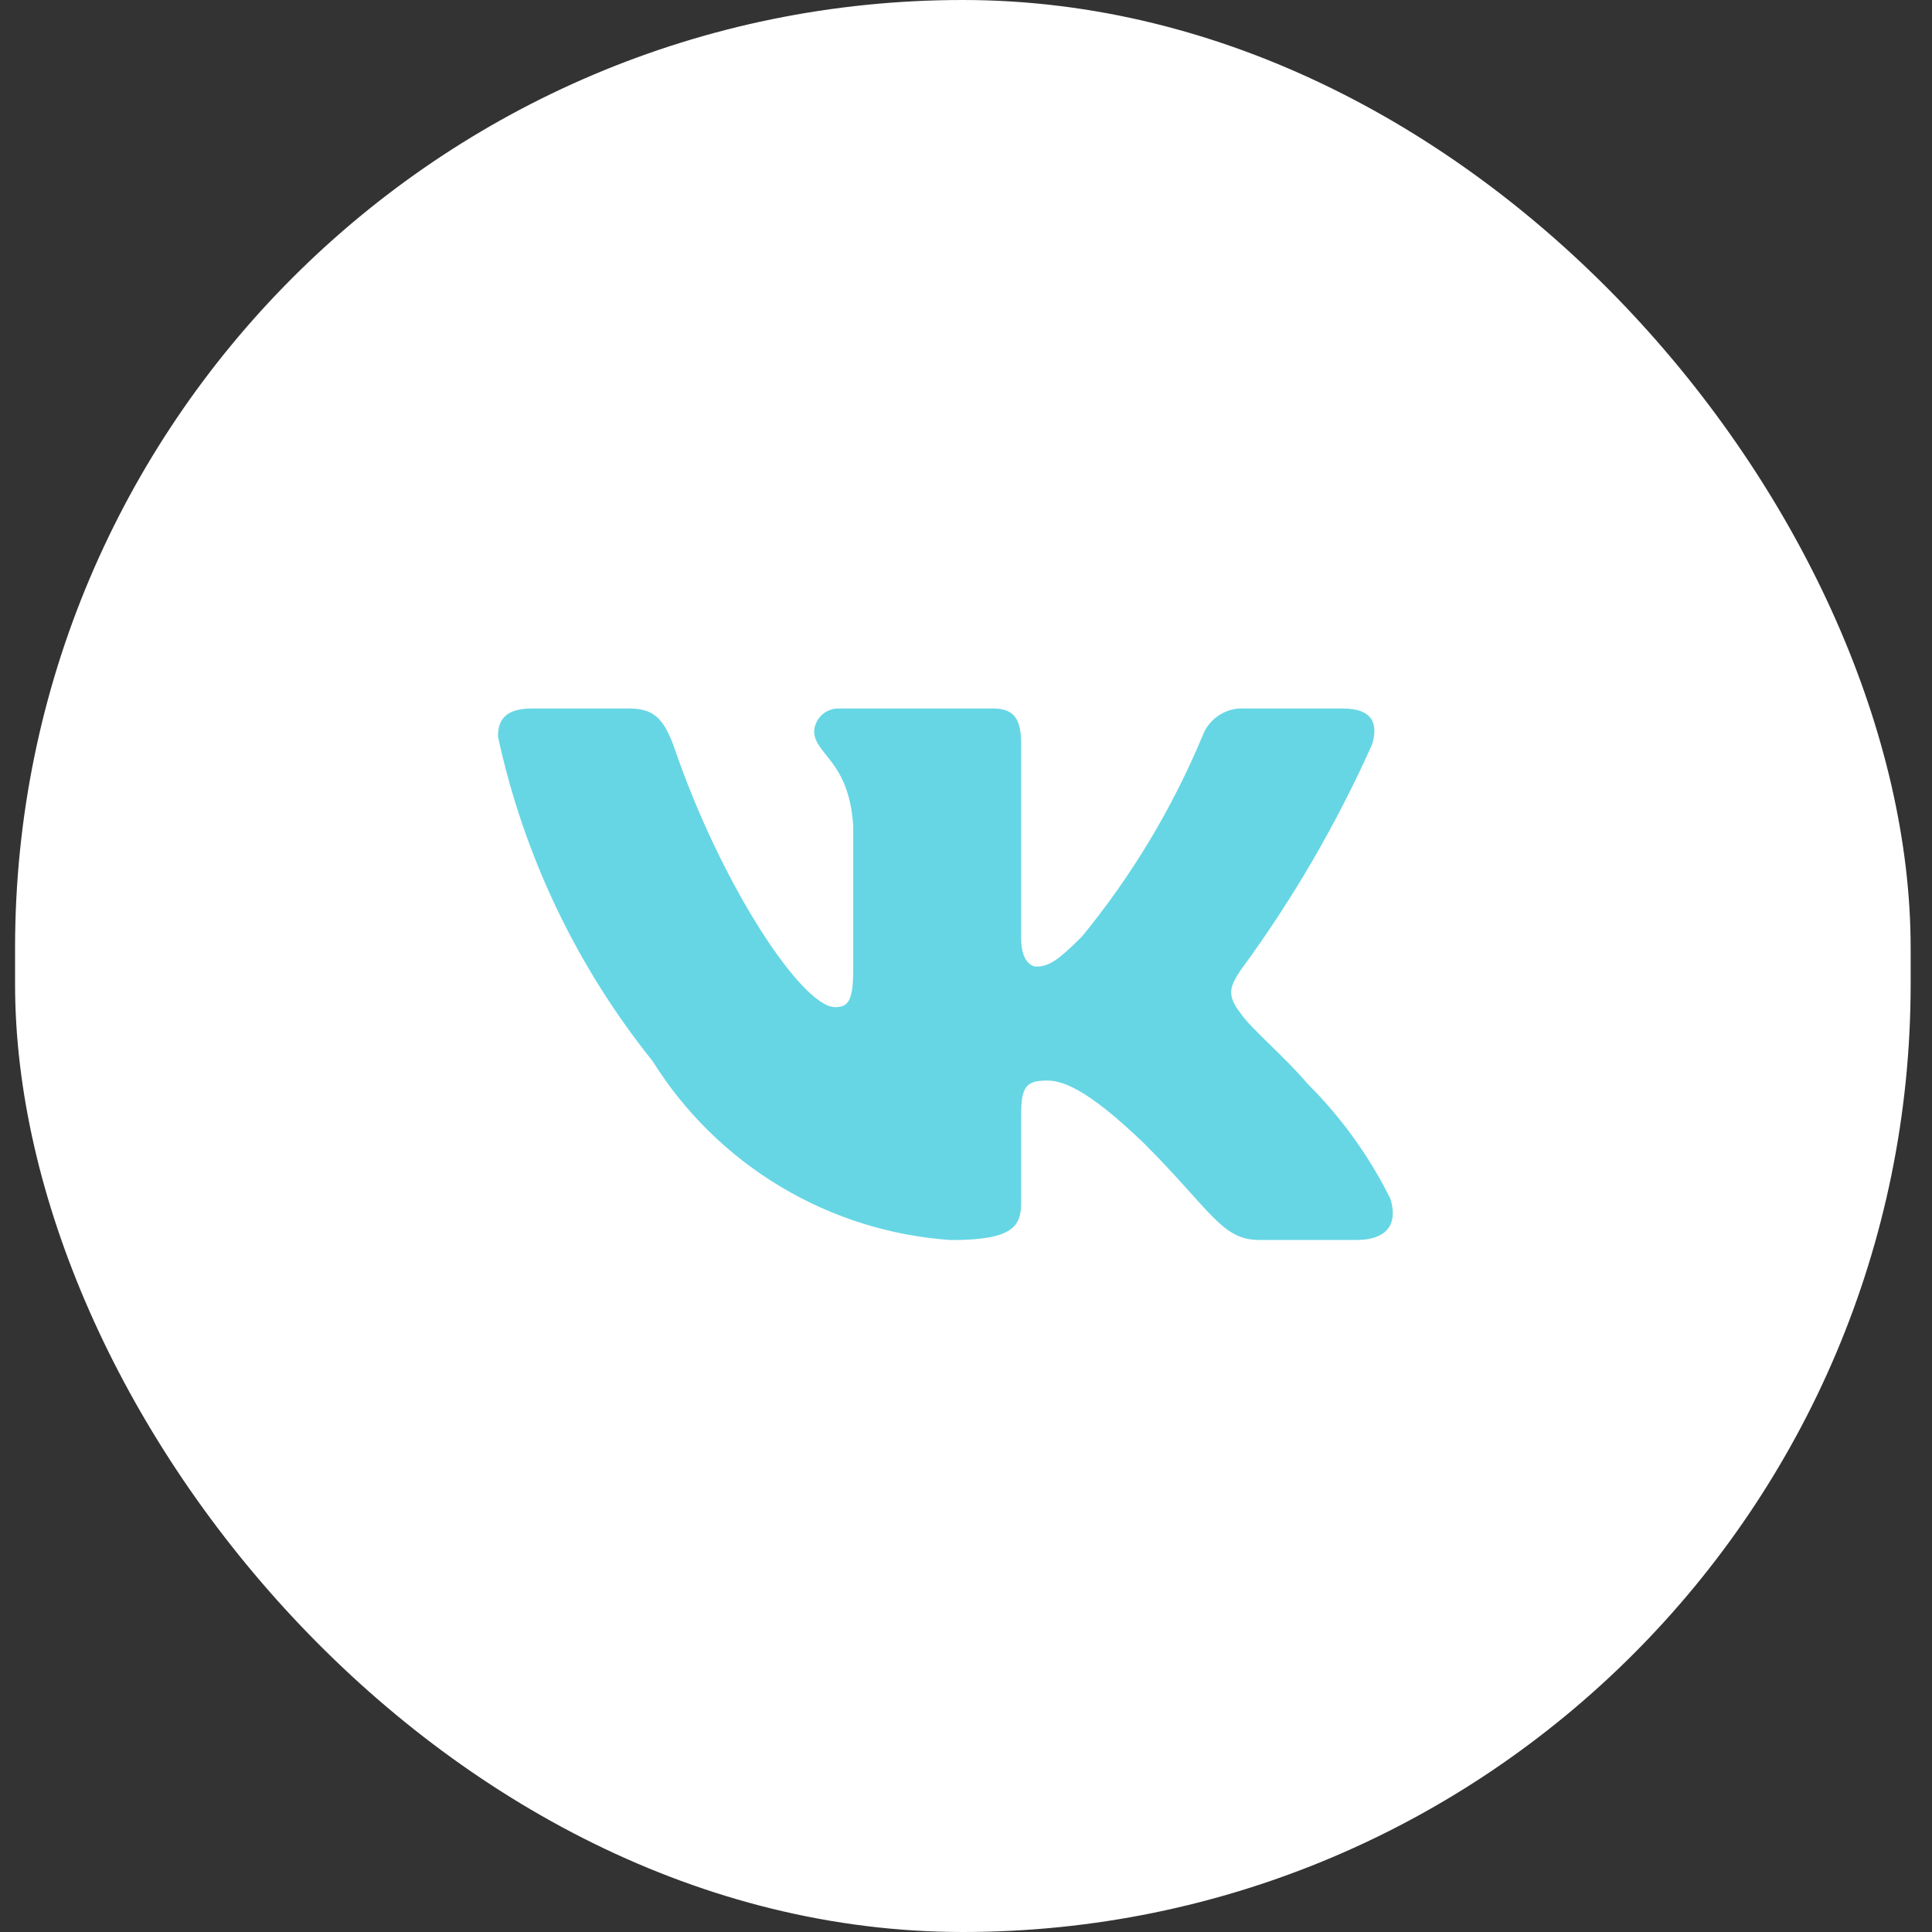
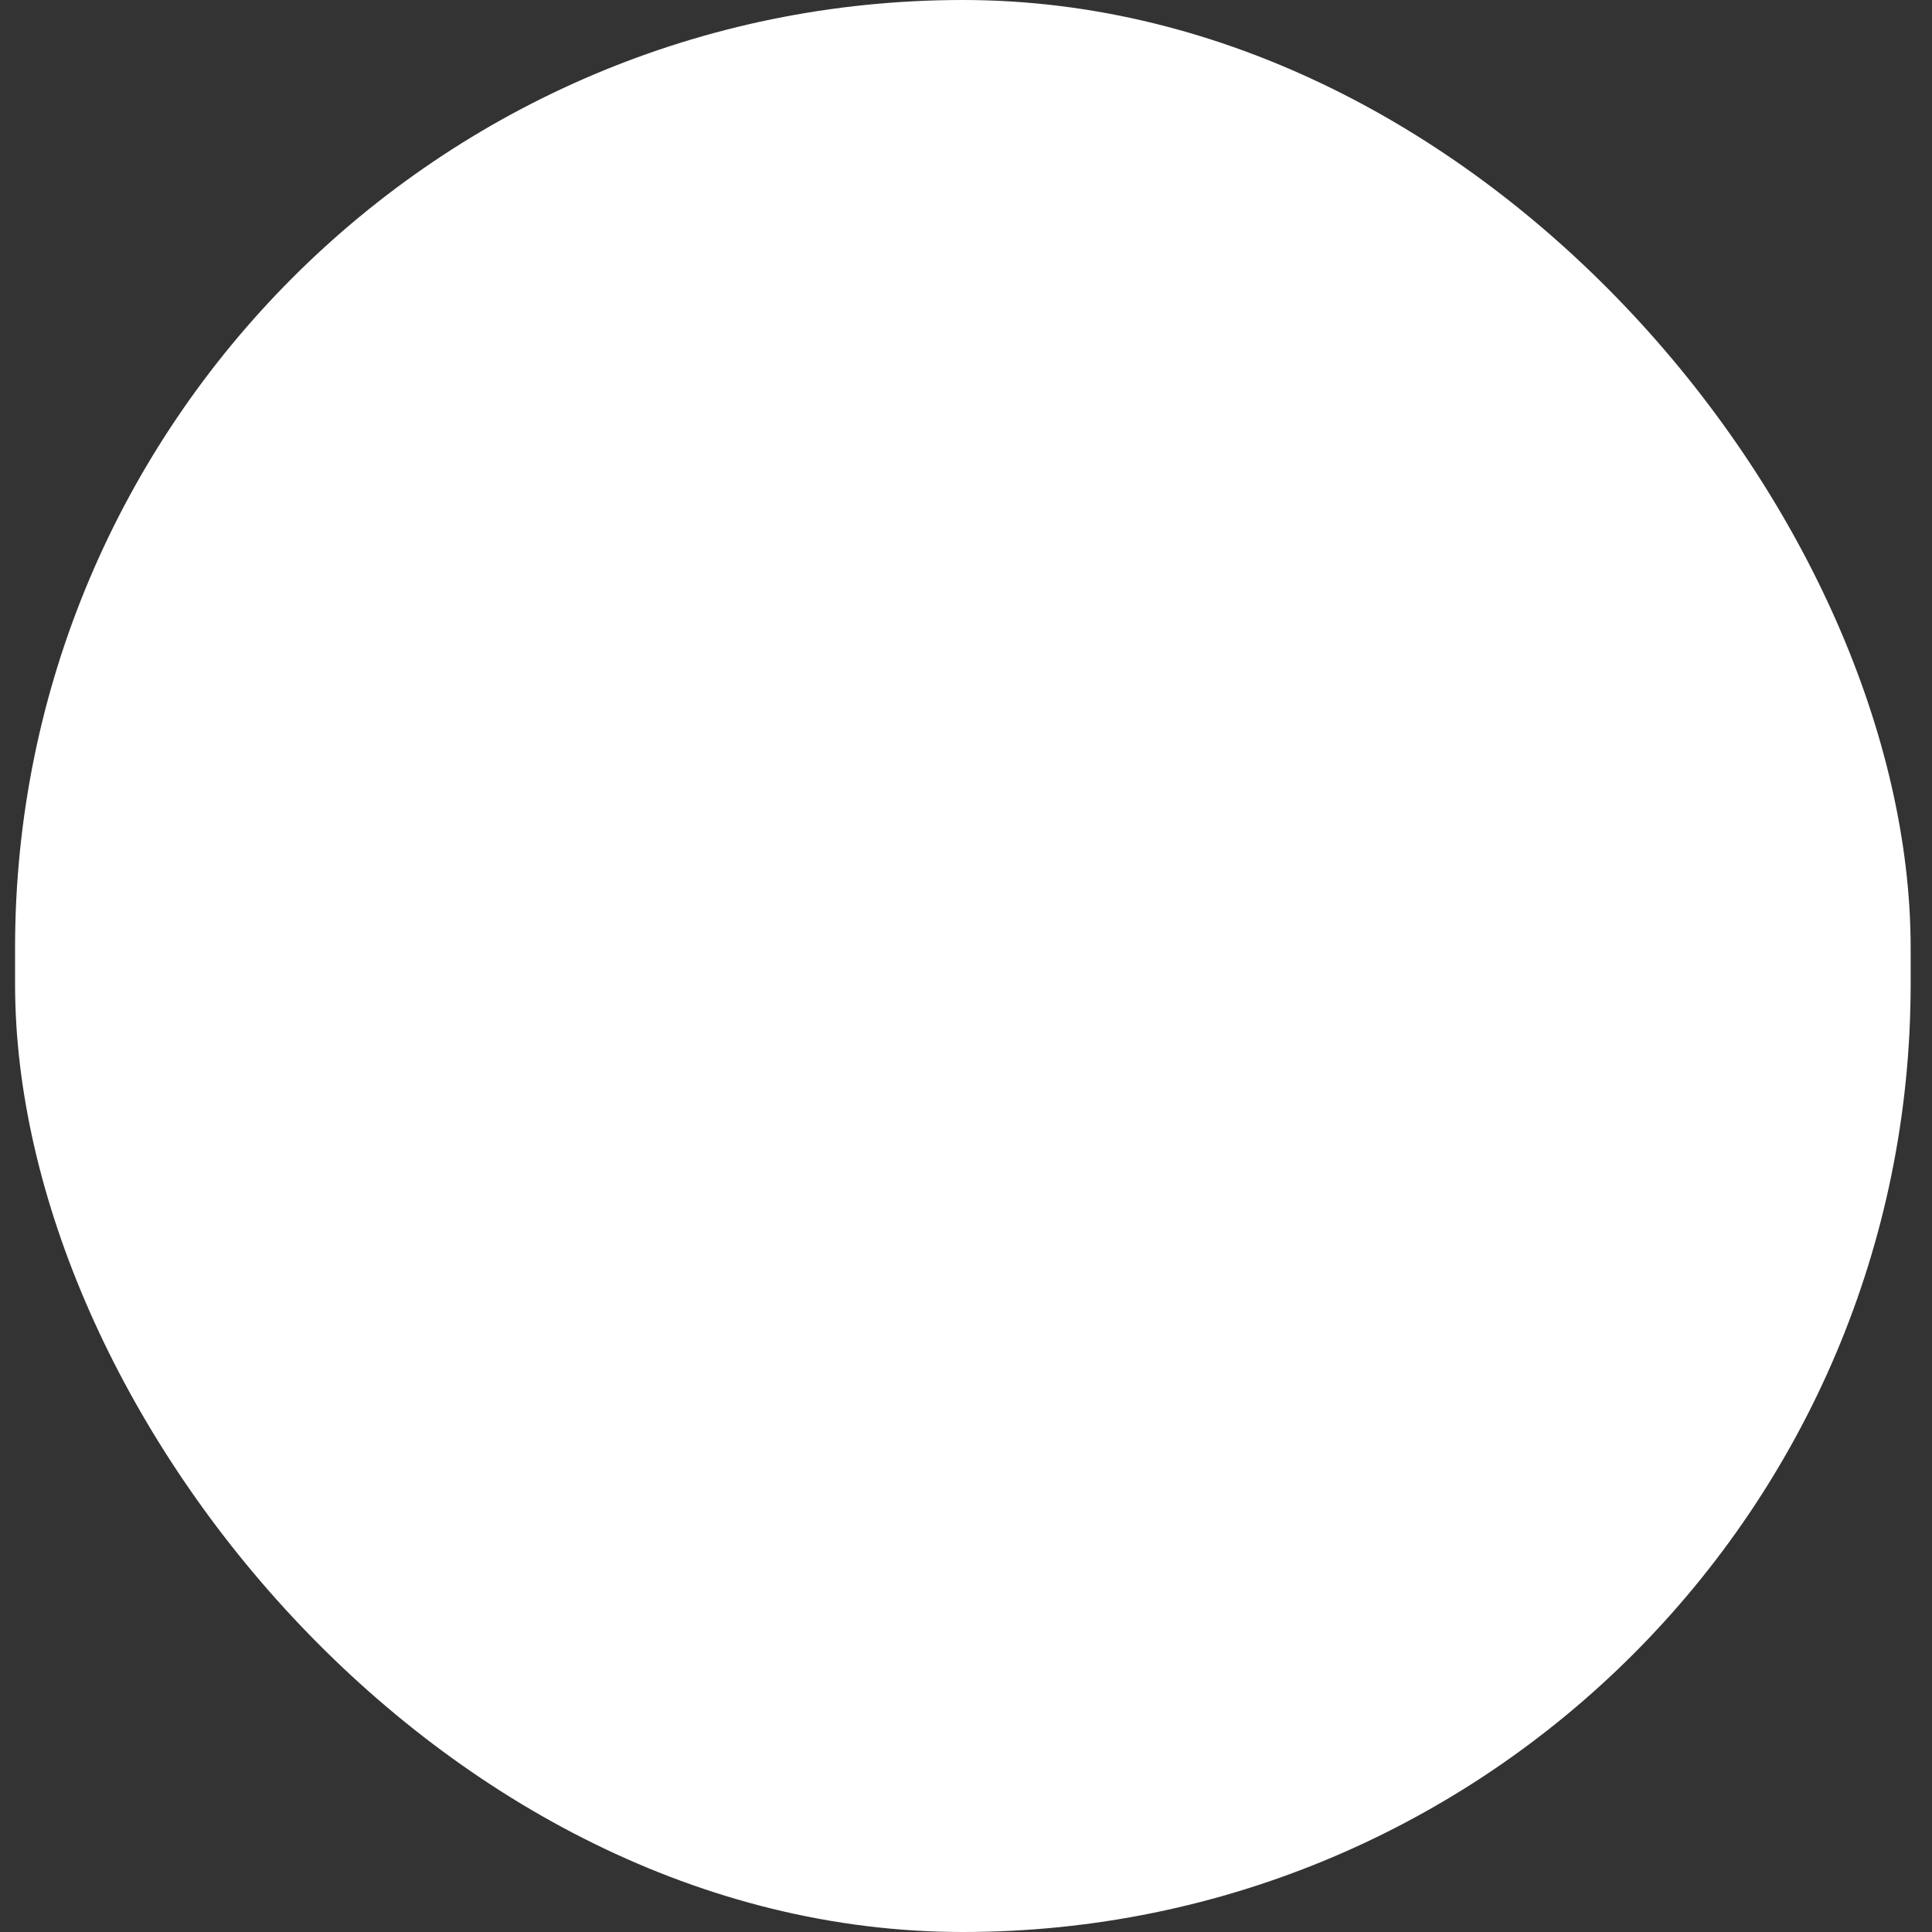
<svg xmlns="http://www.w3.org/2000/svg" width="40" height="40" viewBox="0 0 40 40" fill="none">
  <rect x="0" y="0" width="40" height="40" fill="#333333" stroke="none" />
  <rect x="0.312" width="39.246" height="40" rx="19.623" fill="white" />
-   <path d="M28.091 25.672H26.064C25.296 25.672 25.065 25.051 23.689 23.675C22.488 22.517 21.981 22.372 21.677 22.372C21.257 22.372 21.142 22.488 21.142 23.067V24.891C21.142 25.385 20.982 25.674 19.693 25.674C18.442 25.59 17.23 25.21 16.155 24.565C15.08 23.921 14.174 23.03 13.51 21.967C11.936 20.007 10.84 17.706 10.31 15.249C10.31 14.944 10.426 14.669 11.005 14.669H13.032C13.553 14.669 13.741 14.901 13.945 15.436C14.93 18.333 16.609 20.852 17.29 20.852C17.551 20.852 17.665 20.736 17.665 20.084V17.102C17.579 15.741 16.856 15.625 16.856 15.133C16.865 15.004 16.925 14.883 17.022 14.796C17.119 14.709 17.246 14.664 17.376 14.669H20.562C20.997 14.669 21.142 14.886 21.142 15.407V19.433C21.142 19.868 21.329 20.012 21.46 20.012C21.721 20.012 21.923 19.868 22.401 19.39C23.428 18.137 24.267 16.742 24.892 15.247C24.956 15.068 25.076 14.914 25.236 14.81C25.395 14.705 25.584 14.656 25.774 14.669H27.802C28.41 14.669 28.539 14.973 28.41 15.407C27.672 17.059 26.76 18.627 25.688 20.084C25.47 20.418 25.382 20.592 25.688 20.983C25.89 21.287 26.6 21.88 27.078 22.445C27.773 23.138 28.35 23.94 28.787 24.819C28.96 25.383 28.67 25.672 28.091 25.672Z" fill="#66D6E4" />
</svg>